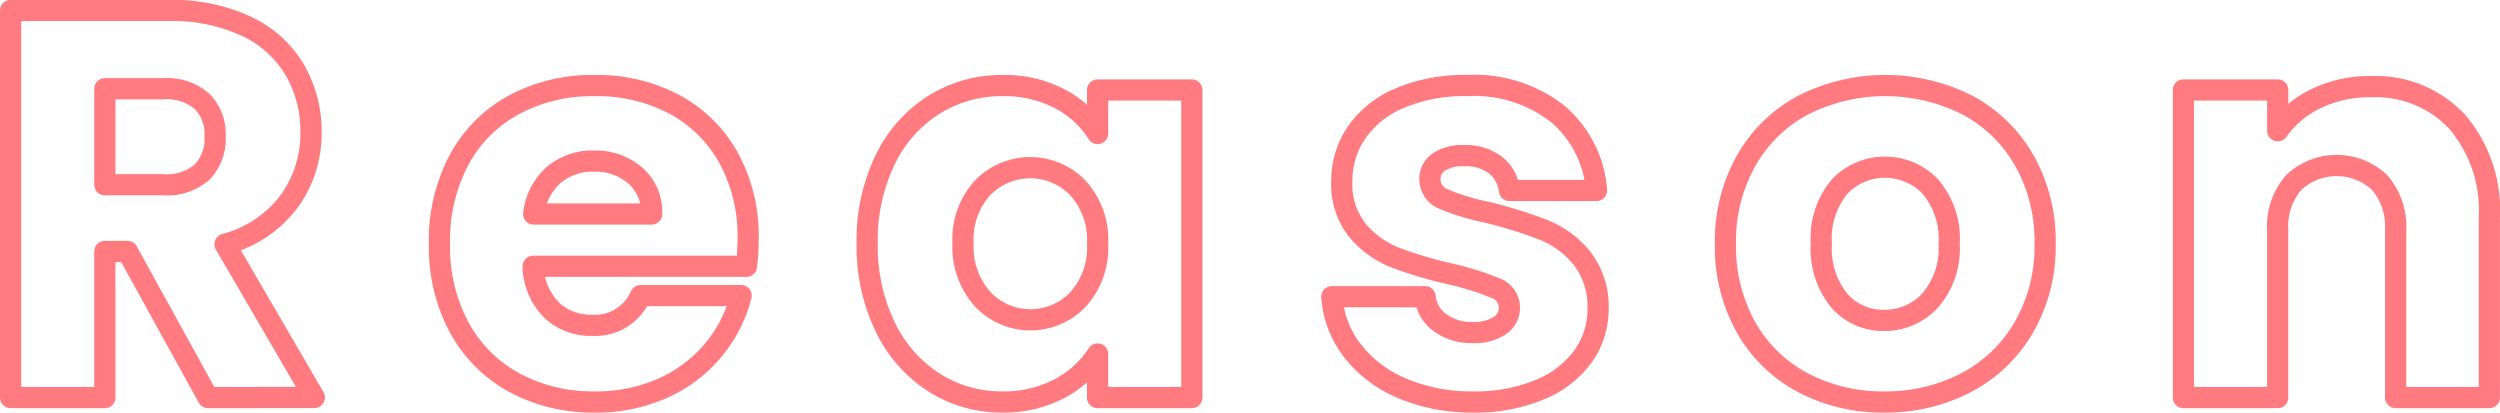
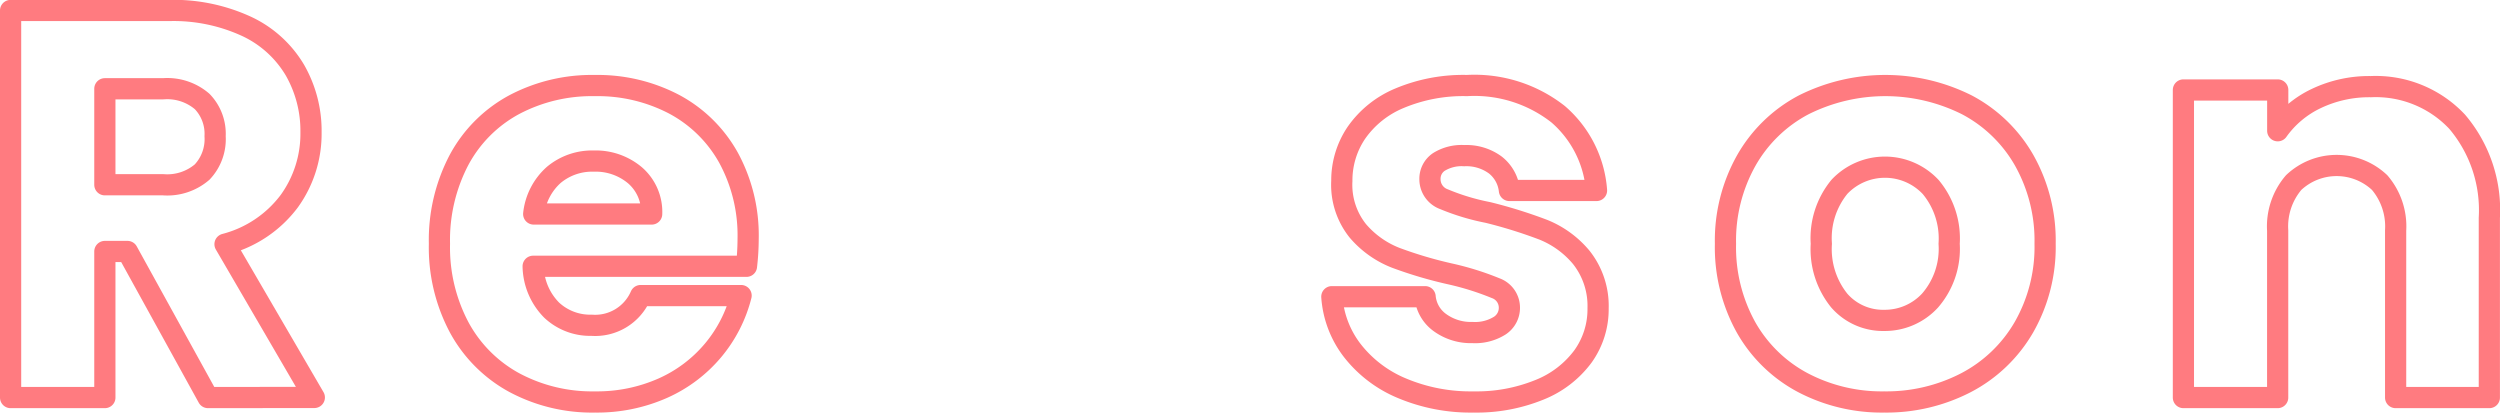
<svg xmlns="http://www.w3.org/2000/svg" width="117.921" height="19.46" viewBox="0 0 117.921 19.46">
  <g id="グループ_210" data-name="グループ 210" transform="translate(-2397.612 -10568.913)">
    <path id="パス_1550" data-name="パス 1550" d="M6.558,8.1H9.314a2.522,2.522,0,0,1,1.833.6,2.189,2.189,0,0,1,.611,1.638,2.257,2.257,0,0,1-.611,1.69,2.522,2.522,0,0,1-1.833.6H6.558Zm9.88,14.56-4.212-7.228a5.521,5.521,0,0,0,3.029-2.028,5.435,5.435,0,0,0,1.027-3.25,5.765,5.765,0,0,0-.754-2.925,5.2,5.2,0,0,0-2.275-2.067,8.226,8.226,0,0,0-3.679-.754H2.112V22.665H6.558v-6.89H7.624l3.8,6.89Z" transform="translate(2396 10565)" fill="none" stroke="#ff7b80" stroke-linecap="round" stroke-linejoin="round" stroke-width="1" />
    <path id="パス_1551" data-name="パス 1551" d="M26.786,14.007a2.882,2.882,0,0,1,.949-1.846,2.816,2.816,0,0,1,1.885-.65,2.875,2.875,0,0,1,1.95.676,2.287,2.287,0,0,1,.78,1.82ZM36.9,15.177a7.659,7.659,0,0,0-.923-3.822,6.356,6.356,0,0,0-2.561-2.522,7.762,7.762,0,0,0-3.744-.884,7.831,7.831,0,0,0-3.822.91,6.389,6.389,0,0,0-2.587,2.6,8.123,8.123,0,0,0-.923,3.952,8.025,8.025,0,0,0,.936,3.952,6.469,6.469,0,0,0,2.6,2.6,7.775,7.775,0,0,0,3.8.91,7.651,7.651,0,0,0,3.2-.65,6.572,6.572,0,0,0,2.379-1.794,6.5,6.5,0,0,0,1.313-2.574H31.83a2.337,2.337,0,0,1-2.314,1.4,2.658,2.658,0,0,1-1.885-.715,3.018,3.018,0,0,1-.871-2.067H36.822A11.34,11.34,0,0,0,36.9,15.177Z" transform="translate(2396 10565)" fill="none" stroke="#ff7b80" stroke-linecap="round" stroke-linejoin="round" stroke-width="1" />
-     <path id="パス_1552" data-name="パス 1552" d="M53.384,15.411a3.636,3.636,0,0,1-.923,2.626,3.1,3.1,0,0,1-4.5-.013,3.682,3.682,0,0,1-.923-2.639,3.591,3.591,0,0,1,.923-2.613,3.125,3.125,0,0,1,4.5.013A3.638,3.638,0,0,1,53.384,15.411Zm-10.868-.026a8.742,8.742,0,0,0,.845,3.939,6.373,6.373,0,0,0,2.3,2.626,5.9,5.9,0,0,0,3.224.923,5.581,5.581,0,0,0,2.691-.624,4.8,4.8,0,0,0,1.807-1.638v2.054H57.83V8.157H53.384v2.054A4.6,4.6,0,0,0,51.6,8.573a5.587,5.587,0,0,0-2.691-.624,6,6,0,0,0-3.25.91,6.3,6.3,0,0,0-2.3,2.6A8.665,8.665,0,0,0,42.516,15.385Z" transform="translate(2396 10565)" fill="none" stroke="#ff7b80" stroke-linecap="round" stroke-linejoin="round" stroke-width="1" />
    <path id="パス_1553" data-name="パス 1553" d="M71.115,22.873a7.861,7.861,0,0,0,3.107-.572,4.729,4.729,0,0,0,2.054-1.573,3.815,3.815,0,0,0,.715-2.275,3.679,3.679,0,0,0-.793-2.4,4.531,4.531,0,0,0-1.781-1.3,22.464,22.464,0,0,0-2.626-.819,10.619,10.619,0,0,1-2.067-.624,1,1,0,0,1-.663-.936.955.955,0,0,1,.416-.819,2.033,2.033,0,0,1,1.2-.3,2.3,2.3,0,0,1,1.469.442,1.768,1.768,0,0,1,.663,1.2h4.108A5.258,5.258,0,0,0,75.106,9.3a6.387,6.387,0,0,0-4.3-1.352,7.76,7.76,0,0,0-3.185.6,4.642,4.642,0,0,0-2.028,1.625,4,4,0,0,0-.689,2.275,3.471,3.471,0,0,0,.754,2.353,4.5,4.5,0,0,0,1.794,1.274,19.757,19.757,0,0,0,2.6.767,13.178,13.178,0,0,1,2.106.663.976.976,0,0,1,.65.923,1,1,0,0,1-.455.845,2.186,2.186,0,0,1-1.287.325,2.483,2.483,0,0,1-1.534-.468,1.689,1.689,0,0,1-.7-1.222H64.433a4.682,4.682,0,0,0,.962,2.535,5.77,5.77,0,0,0,2.34,1.781A8.345,8.345,0,0,0,71.115,22.873Z" transform="translate(2396 10565)" fill="none" stroke="#ff7b80" stroke-linecap="round" stroke-linejoin="round" stroke-width="1" />
    <path id="パス_1554" data-name="パス 1554" d="M90.485,19.025a2.733,2.733,0,0,1-2.119-.936,3.86,3.86,0,0,1-.845-2.678,3.815,3.815,0,0,1,.858-2.691,2.955,2.955,0,0,1,4.3.013,3.787,3.787,0,0,1,.871,2.678,3.719,3.719,0,0,1-.9,2.678A2.9,2.9,0,0,1,90.485,19.025Zm0,3.848a8.159,8.159,0,0,0,3.861-.91,6.769,6.769,0,0,0,2.73-2.613,7.629,7.629,0,0,0,1-3.939,7.711,7.711,0,0,0-.988-3.939,6.71,6.71,0,0,0-2.7-2.613,8.591,8.591,0,0,0-7.7,0,6.7,6.7,0,0,0-2.7,2.613A7.7,7.7,0,0,0,83,15.411a7.767,7.767,0,0,0,.975,3.952,6.665,6.665,0,0,0,2.678,2.6A8,8,0,0,0,90.485,22.873Z" transform="translate(2396 10565)" fill="none" stroke="#ff7b80" stroke-linecap="round" stroke-linejoin="round" stroke-width="1" />
    <path id="パス_1555" data-name="パス 1555" d="M113.443,8a5.8,5.8,0,0,0-2.574.559,4.7,4.7,0,0,0-1.82,1.521V8.157H104.6V22.665h4.446V14.787a3.183,3.183,0,0,1,.754-2.262,2.954,2.954,0,0,1,4.056,0,3.183,3.183,0,0,1,.754,2.262v7.878h4.42V14.189a6.44,6.44,0,0,0-1.521-4.537A5.267,5.267,0,0,0,113.443,8Z" transform="translate(2396 10565)" fill="none" stroke="#ff7b80" stroke-linecap="round" stroke-linejoin="round" stroke-width="1" />
  </g>
</svg>